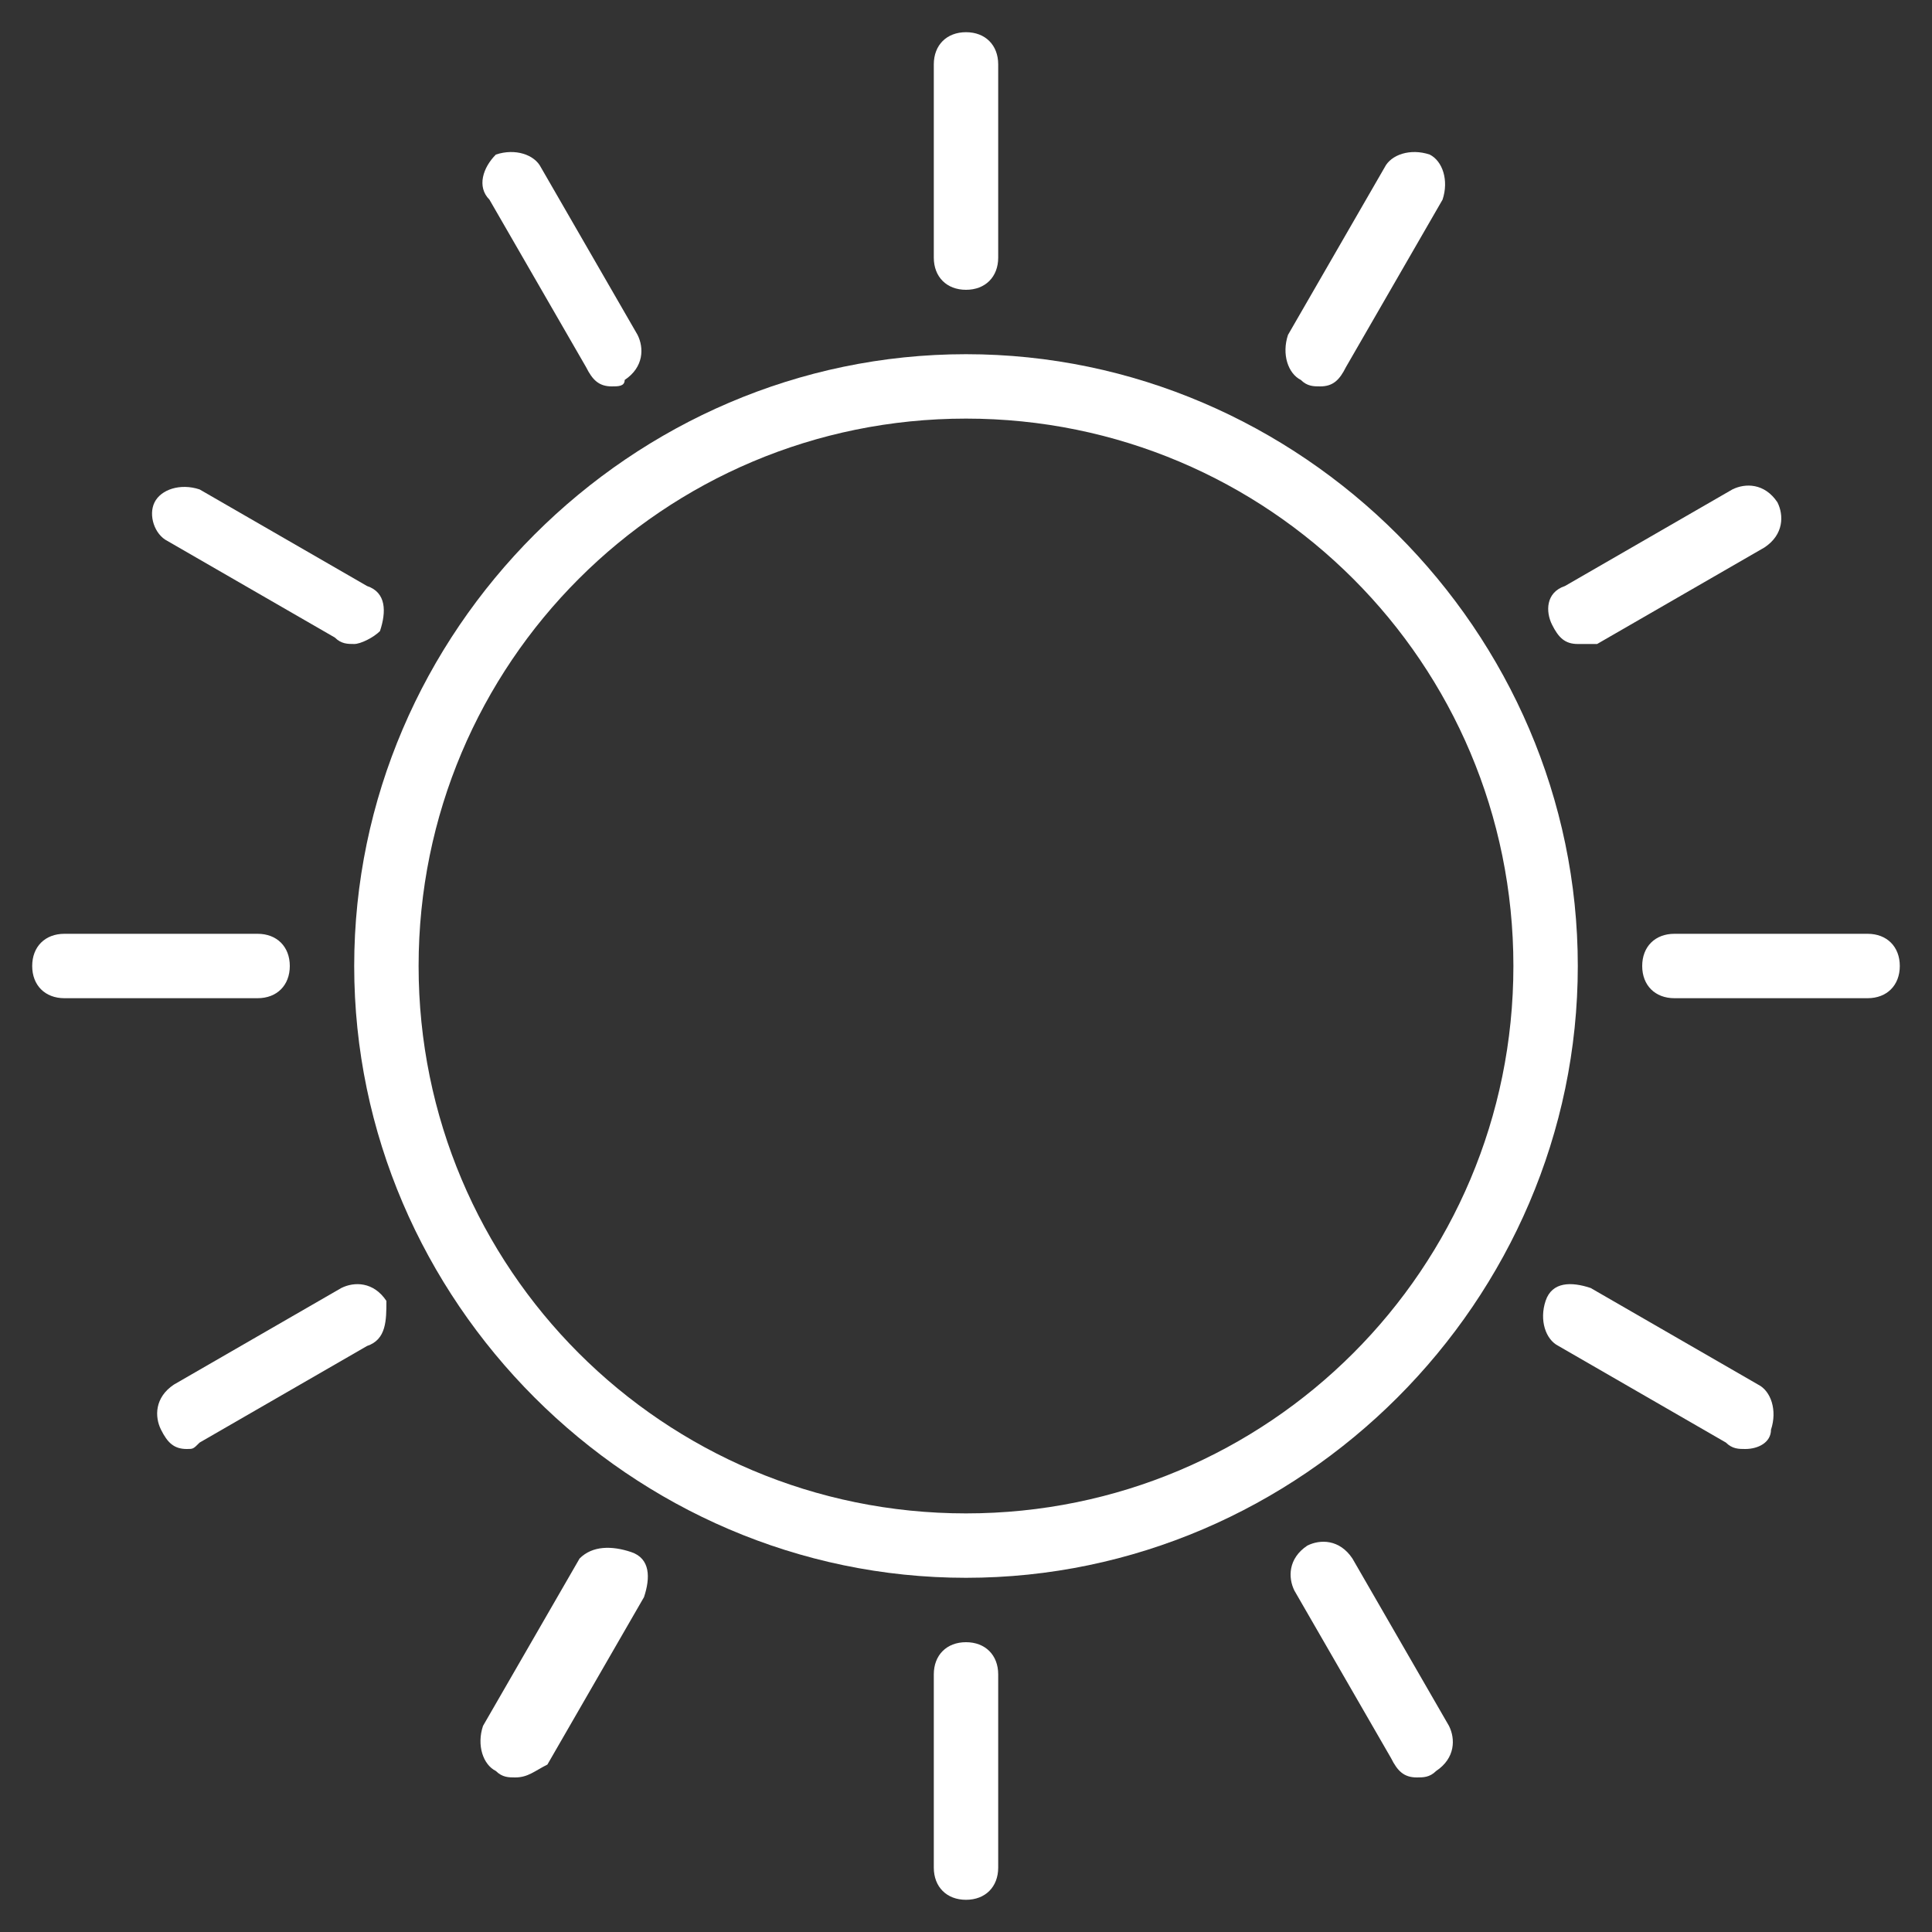
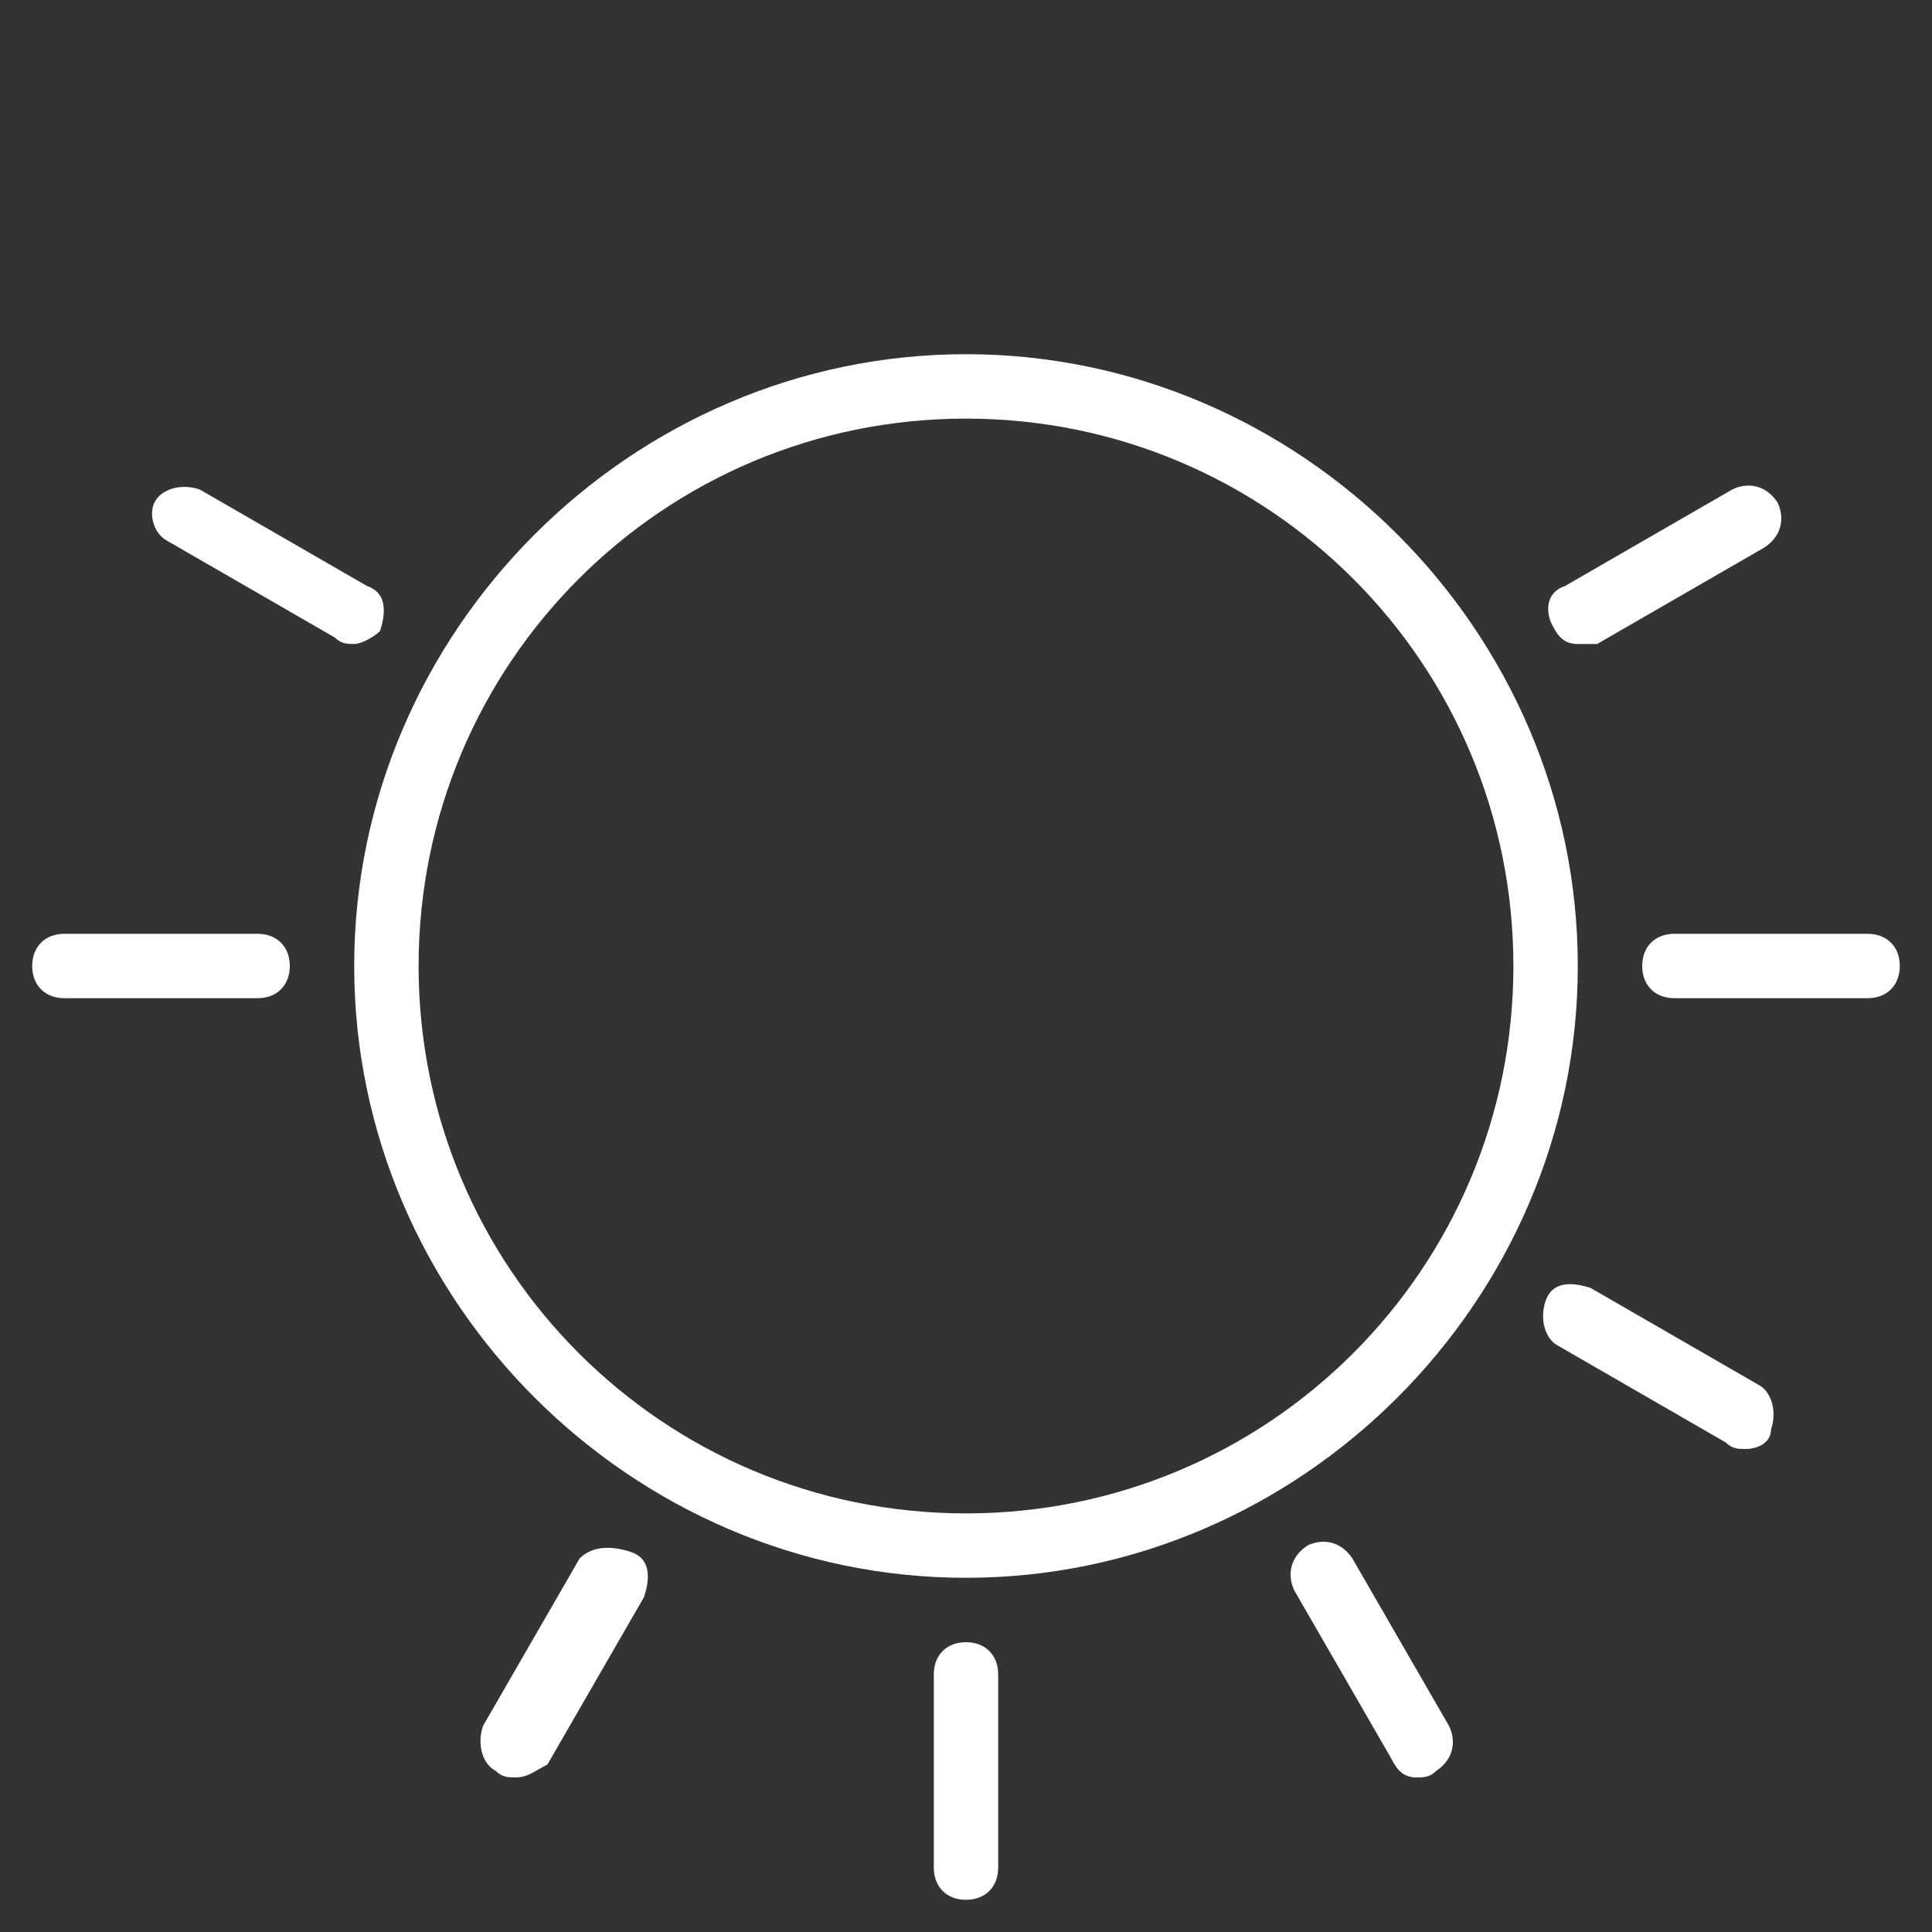
<svg xmlns="http://www.w3.org/2000/svg" version="1.1" id="Layer_1" x="0px" y="0px" viewBox="0 0 30 30" style="enable-background:new 0 0 30 30;" xml:space="preserve">
  <rect x="0" y="0" width="30" height="30" fill="#333333" stroke="none" />
  <style type="text/css">
	.st0{fill:#FFFFFF;}
</style>
  <g>
    <g>
      <path class="st0" d="M15,24.5c-5.2,0-9.5-4.3-9.5-9.5S9.8,5.5,15,5.5s9.5,4.3,9.5,9.5S20.2,24.5,15,24.5z M15,6.5    c-4.7,0-8.5,3.8-8.5,8.5s3.8,8.5,8.5,8.5s8.5-3.8,8.5-8.5S19.7,6.5,15,6.5z" />
    </g>
    <g>
-       <path class="st0" d="M15,4.5c-0.3,0-0.5-0.2-0.5-0.5V1c0-0.3,0.2-0.5,0.5-0.5s0.5,0.2,0.5,0.5v3C15.5,4.3,15.3,4.5,15,4.5z" />
-     </g>
+       </g>
    <g>
-       <path class="st0" d="M9.5,6C9.3,6,9.2,5.9,9.1,5.7L7.6,3.1C7.4,2.9,7.5,2.6,7.7,2.4c0.3-0.1,0.6,0,0.7,0.2l1.5,2.6    C10,5.4,10,5.7,9.7,5.9C9.7,6,9.6,6,9.5,6z" />
-     </g>
+       </g>
    <g>
      <path class="st0" d="M5.5,10c-0.1,0-0.2,0-0.3-0.1L2.6,8.4C2.4,8.3,2.3,8,2.4,7.8s0.4-0.3,0.7-0.2l2.6,1.5C6,9.2,6,9.5,5.9,9.8    C5.8,9.9,5.6,10,5.5,10z" />
    </g>
    <g>
      <path class="st0" d="M4,15.5H1c-0.3,0-0.5-0.2-0.5-0.5s0.2-0.5,0.5-0.5h3c0.3,0,0.5,0.2,0.5,0.5S4.3,15.5,4,15.5z" />
    </g>
    <g>
-       <path class="st0" d="M2.9,22.5c-0.2,0-0.3-0.1-0.4-0.3c-0.1-0.2-0.1-0.5,0.2-0.7L5.3,20c0.2-0.1,0.5-0.1,0.7,0.2    c0,0.3,0,0.6-0.3,0.7l-2.6,1.5C3,22.5,3,22.5,2.9,22.5z" />
-     </g>
+       </g>
    <g>
      <path class="st0" d="M8,27.6c-0.1,0-0.2,0-0.3-0.1c-0.2-0.1-0.3-0.4-0.2-0.7L9,24.2C9.2,24,9.5,24,9.8,24.1s0.3,0.4,0.2,0.7    l-1.5,2.6C8.3,27.5,8.2,27.6,8,27.6z" />
    </g>
    <g>
      <path class="st0" d="M15,29.5c-0.3,0-0.5-0.2-0.5-0.5v-3c0-0.3,0.2-0.5,0.5-0.5s0.5,0.2,0.5,0.5v3C15.5,29.3,15.3,29.5,15,29.5z" />
    </g>
    <g>
      <path class="st0" d="M22,27.6c-0.2,0-0.3-0.1-0.4-0.3l-1.5-2.6C20,24.5,20,24.2,20.3,24c0.2-0.1,0.5-0.1,0.7,0.2l1.5,2.6    c0.1,0.2,0.1,0.5-0.2,0.7C22.2,27.6,22.1,27.6,22,27.6z" />
    </g>
    <g>
      <path class="st0" d="M27.1,22.5c-0.1,0-0.2,0-0.3-0.1l-2.6-1.5c-0.2-0.1-0.3-0.4-0.2-0.7s0.4-0.3,0.7-0.2l2.6,1.5    c0.2,0.1,0.3,0.4,0.2,0.7C27.5,22.4,27.3,22.5,27.1,22.5z" />
    </g>
    <g>
      <path class="st0" d="M29,15.5h-3c-0.3,0-0.5-0.2-0.5-0.5s0.2-0.5,0.5-0.5h3c0.3,0,0.5,0.2,0.5,0.5S29.3,15.5,29,15.5z" />
    </g>
    <g>
      <path class="st0" d="M24.5,10c-0.2,0-0.3-0.1-0.4-0.3S24,9.2,24.3,9.1l2.6-1.5c0.2-0.1,0.5-0.1,0.7,0.2c0.1,0.2,0.1,0.5-0.2,0.7    L24.8,10C24.7,10,24.6,10,24.5,10z" />
    </g>
    <g>
-       <path class="st0" d="M20.5,6c-0.1,0-0.2,0-0.3-0.1C20,5.8,19.9,5.5,20,5.2l1.5-2.6c0.1-0.2,0.4-0.3,0.7-0.2    c0.2,0.1,0.3,0.4,0.2,0.7l-1.5,2.6C20.8,5.9,20.7,6,20.5,6z" />
-     </g>
+       </g>
  </g>
</svg>